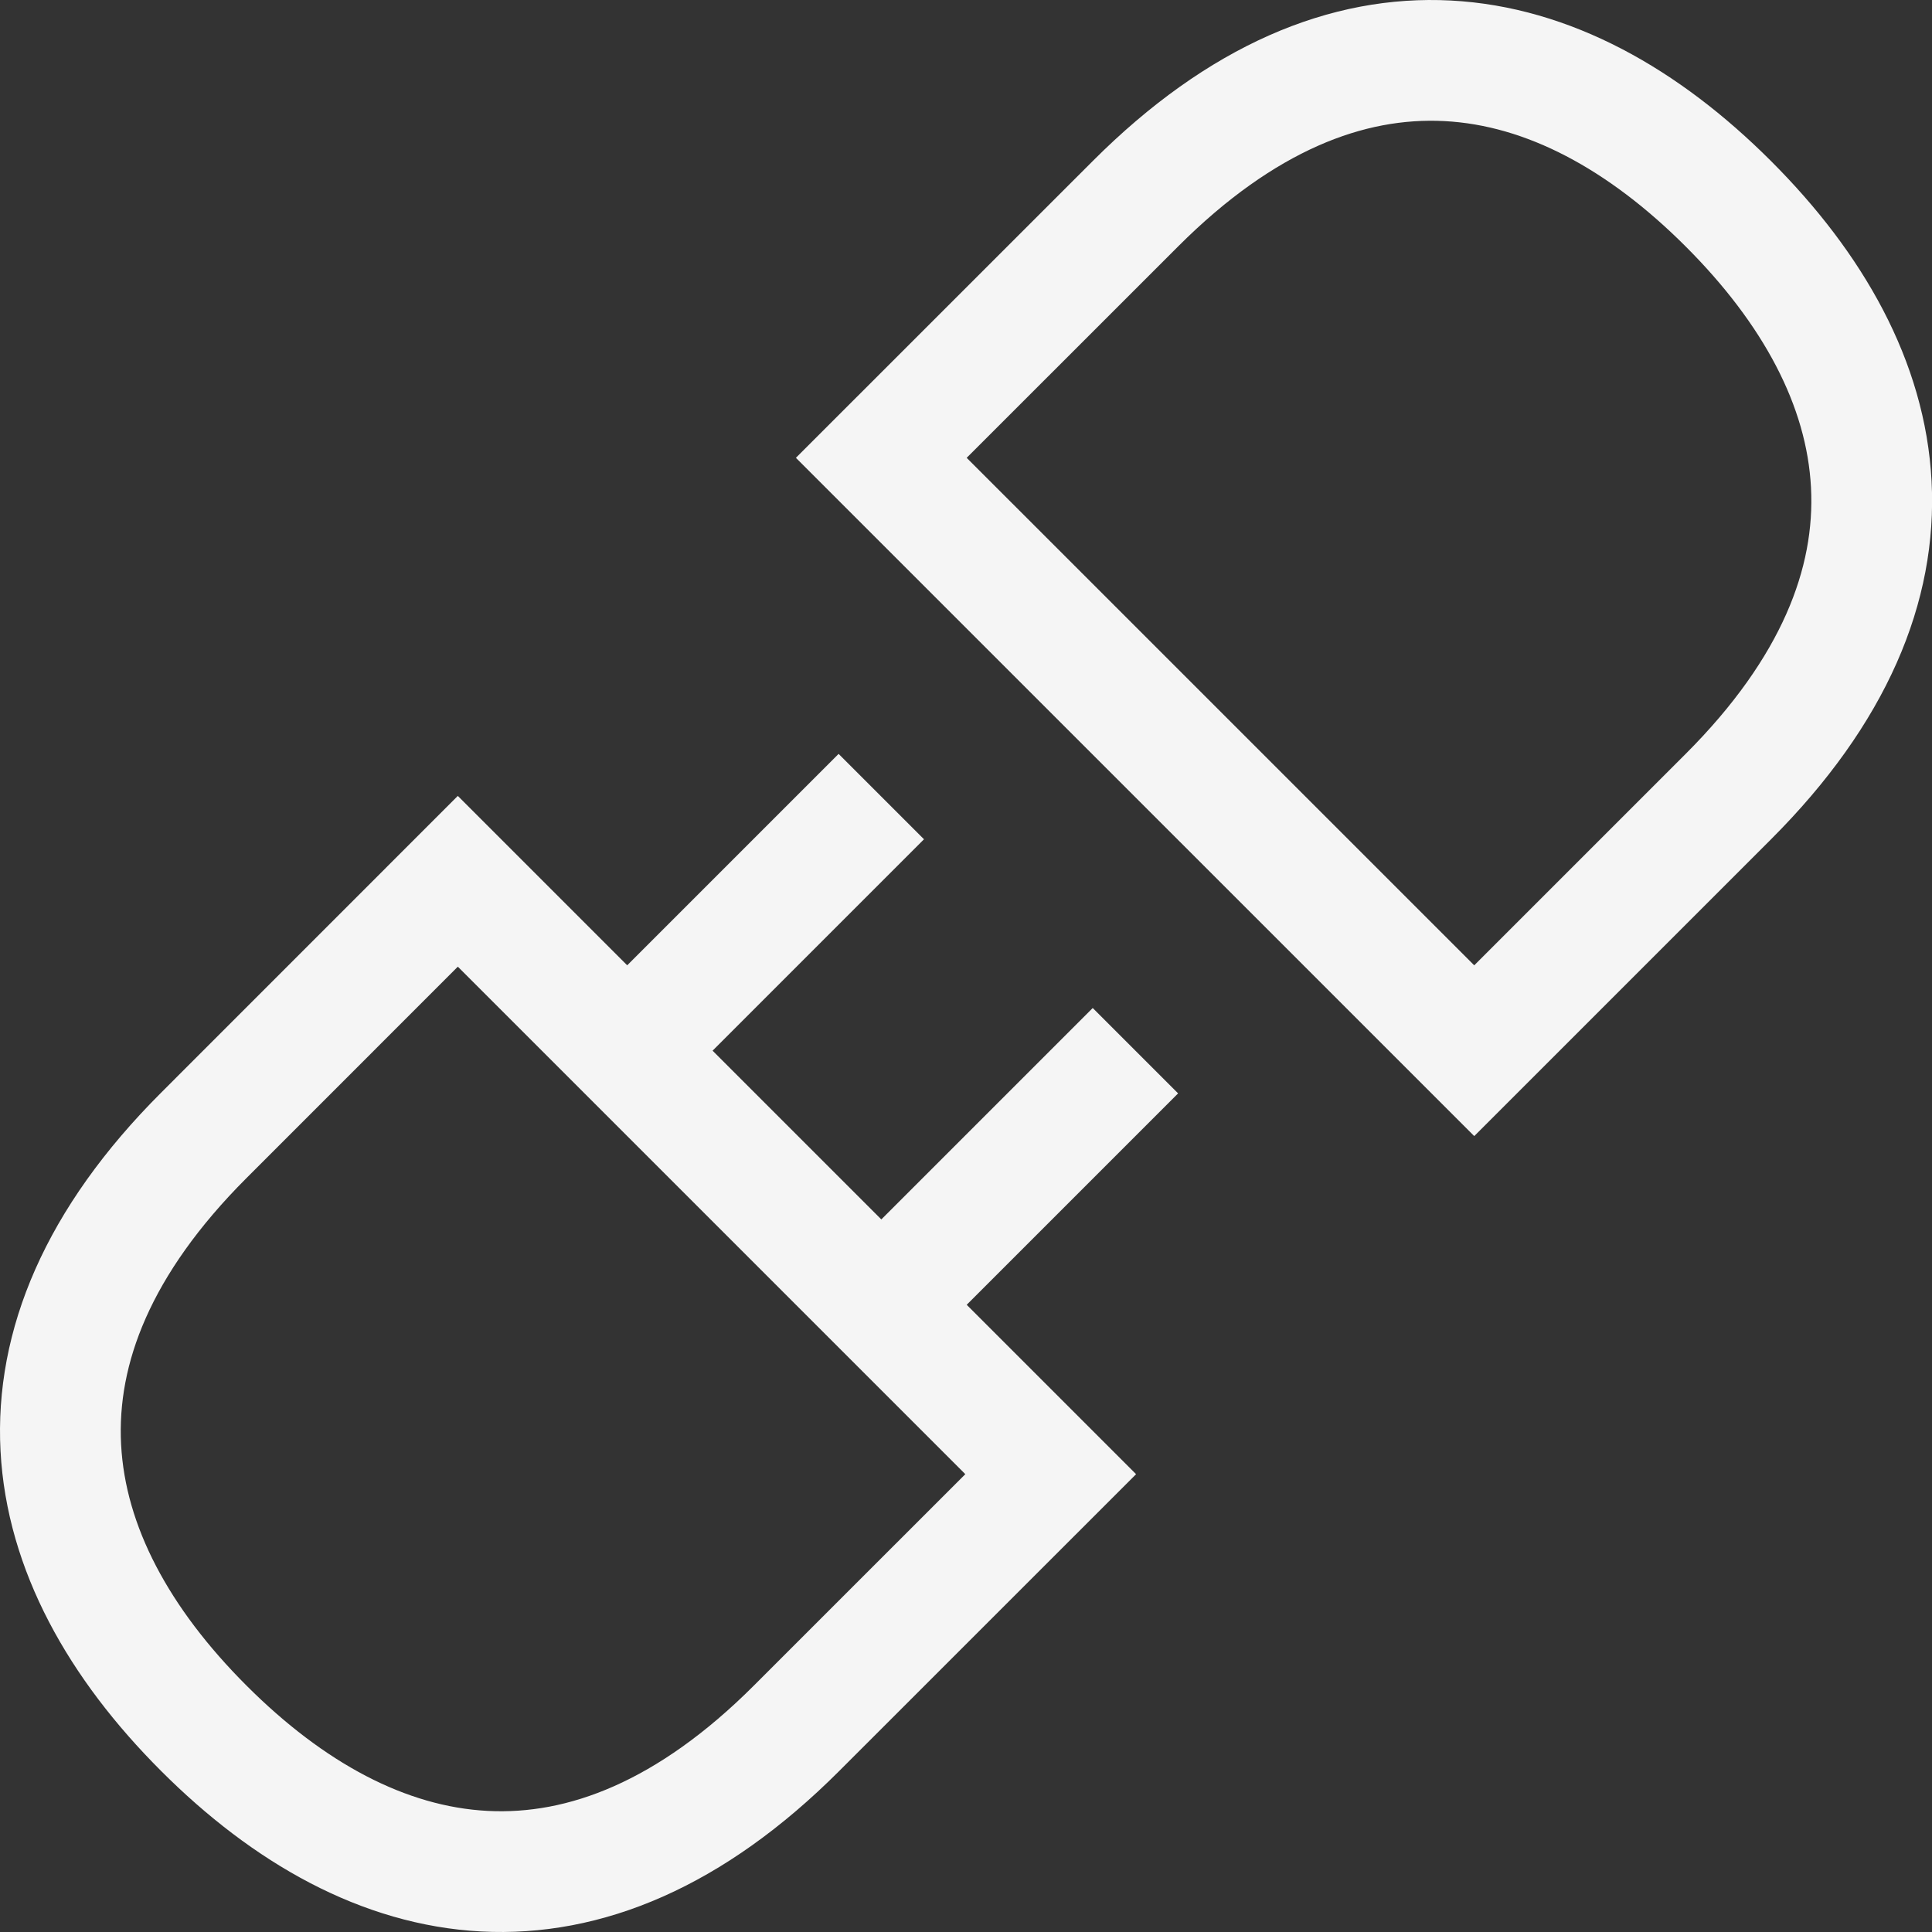
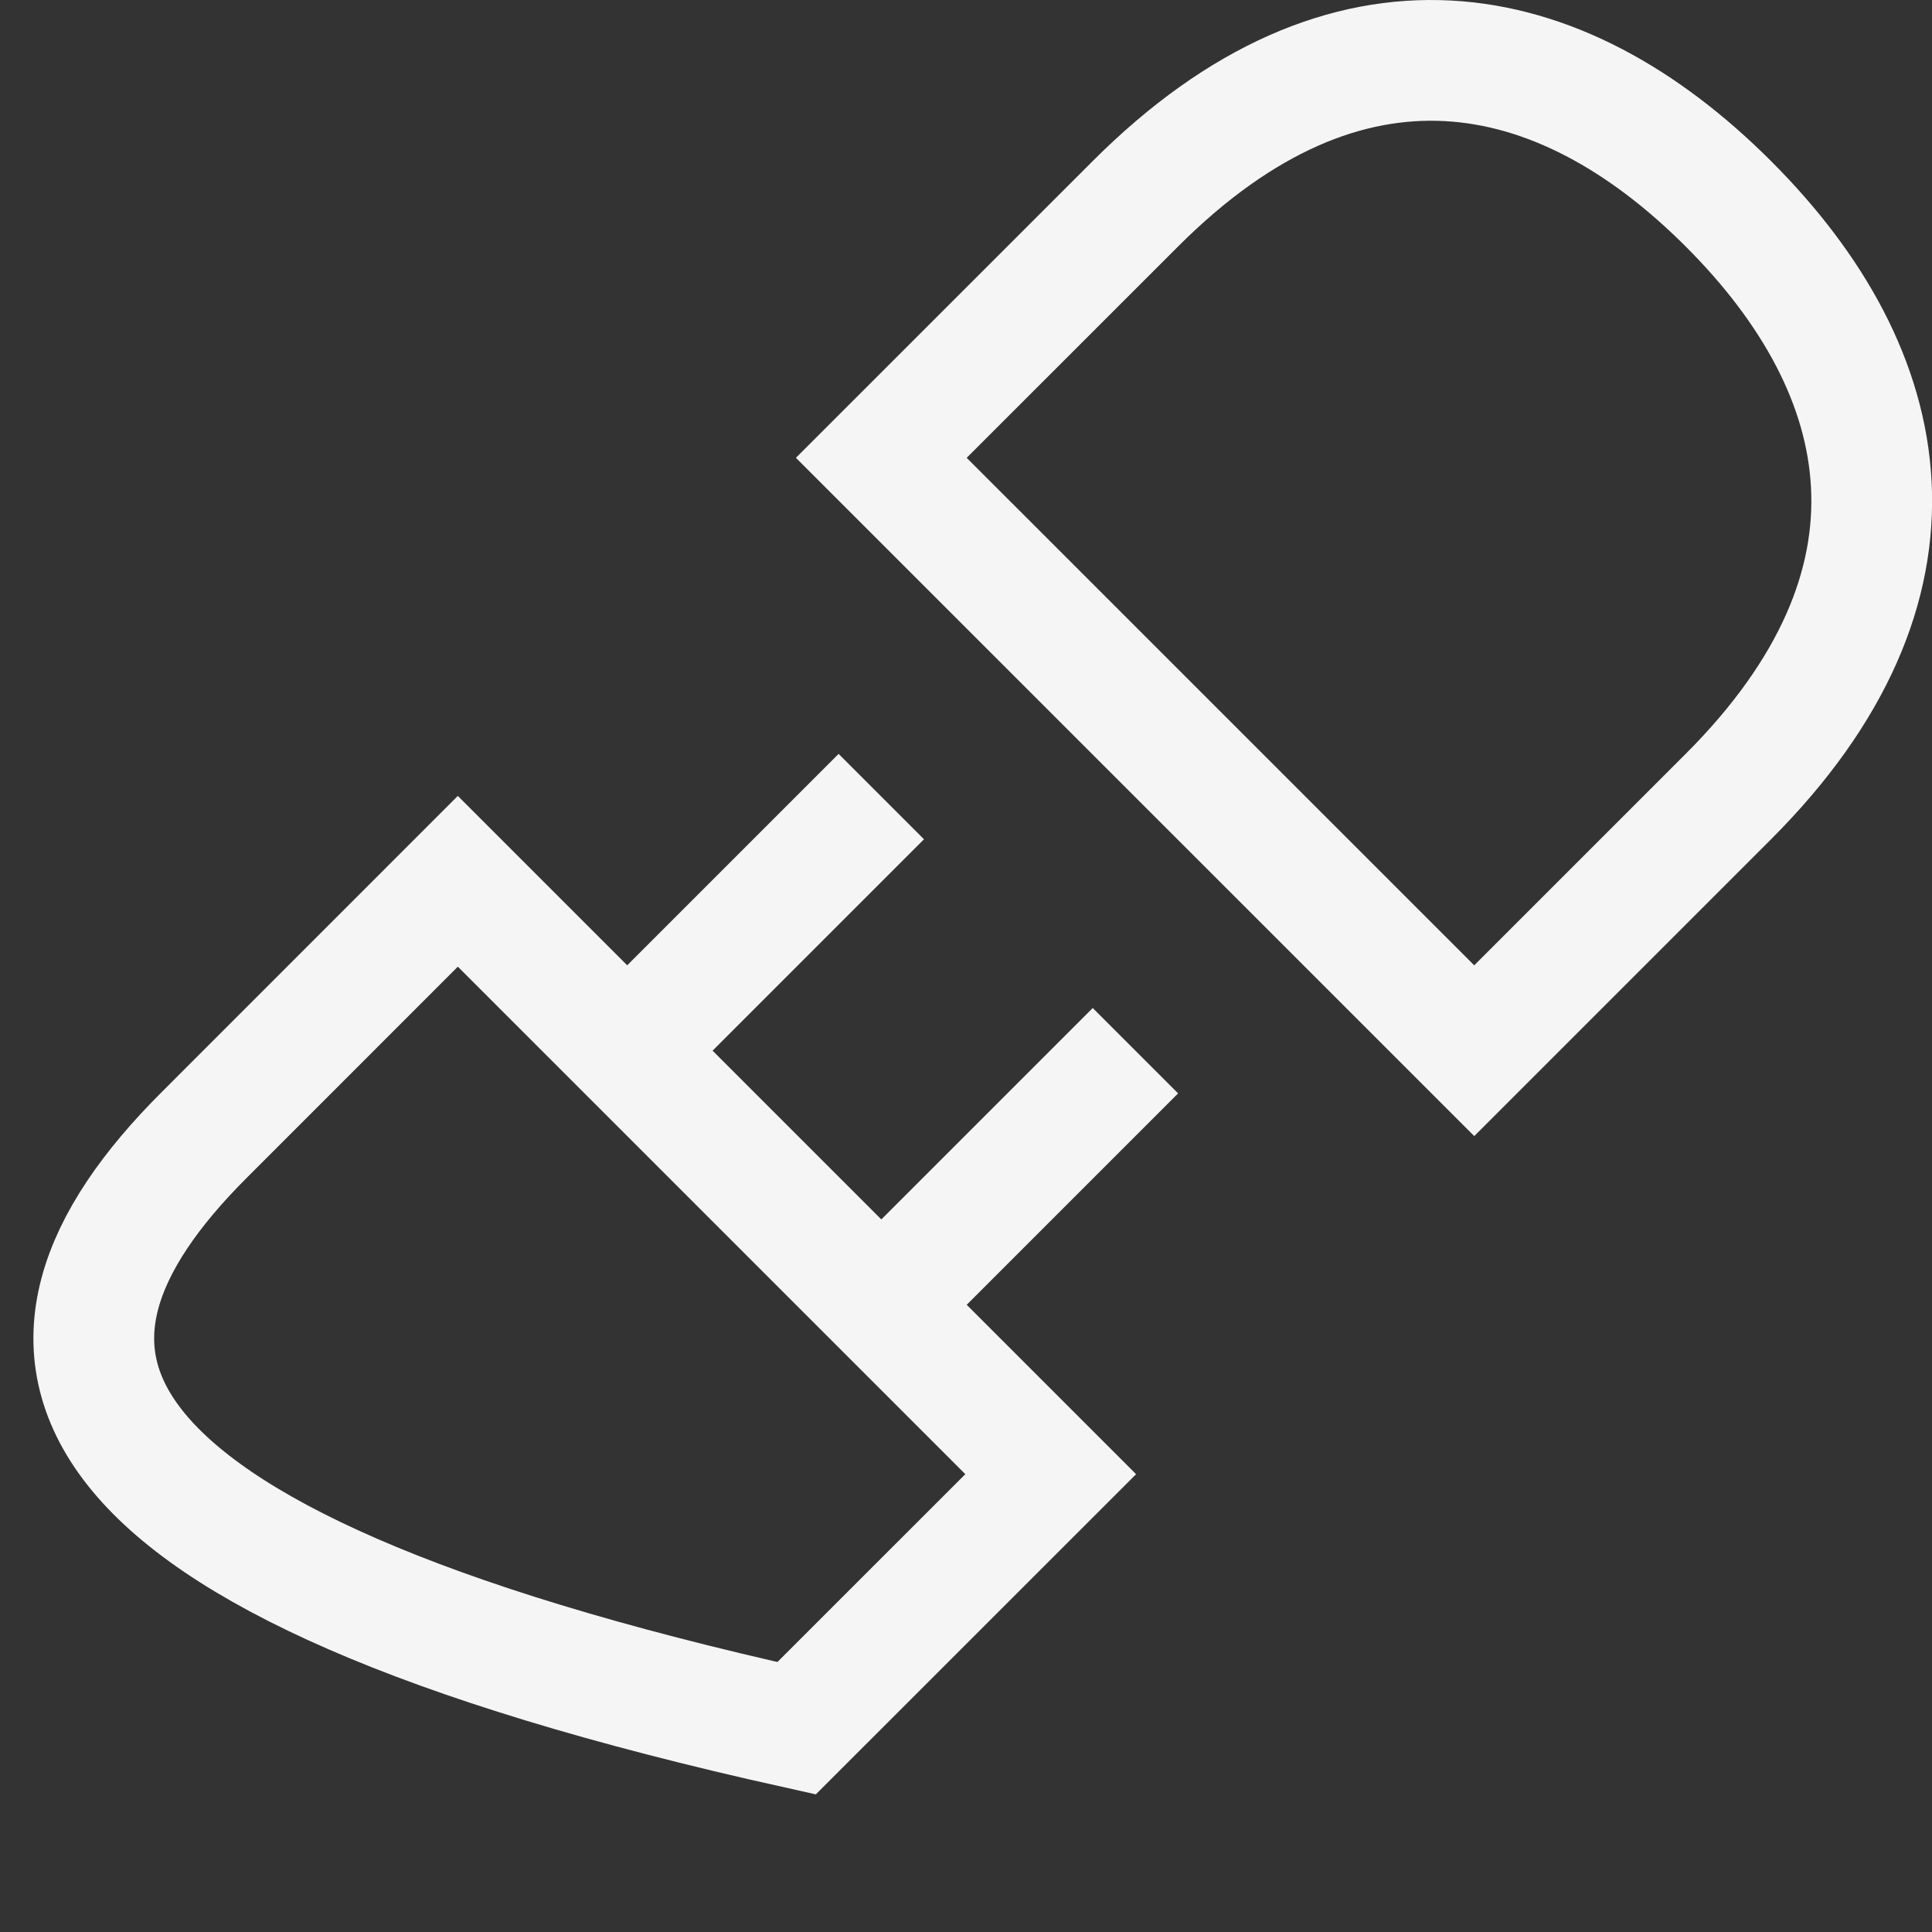
<svg xmlns="http://www.w3.org/2000/svg" width="32" height="32" viewBox="0 0 32 32" fill="none">
  <rect x="0" y="0" width="32" height="32" fill="#333333" stroke="none" />
-   <path d="M14.597 13.194L11.09 16.701M18.806 17.403L15.299 20.91M13.194 28.625C9.687 32.133 6.18 31.431 3.375 28.625C0.569 25.82 -0.133 22.313 3.375 18.806L7.583 14.597L17.403 24.417L13.194 28.625ZM18.806 3.375C22.313 -0.133 25.82 0.569 28.627 3.375C31.434 6.18 32.133 9.687 28.627 13.194L24.418 17.403L14.597 7.583L18.806 3.375Z" stroke="#F5F5F5" stroke-width="2" />
+   <path d="M14.597 13.194L11.09 16.701M18.806 17.403L15.299 20.91M13.194 28.625C0.569 25.82 -0.133 22.313 3.375 18.806L7.583 14.597L17.403 24.417L13.194 28.625ZM18.806 3.375C22.313 -0.133 25.82 0.569 28.627 3.375C31.434 6.18 32.133 9.687 28.627 13.194L24.418 17.403L14.597 7.583L18.806 3.375Z" stroke="#F5F5F5" stroke-width="2" />
</svg>